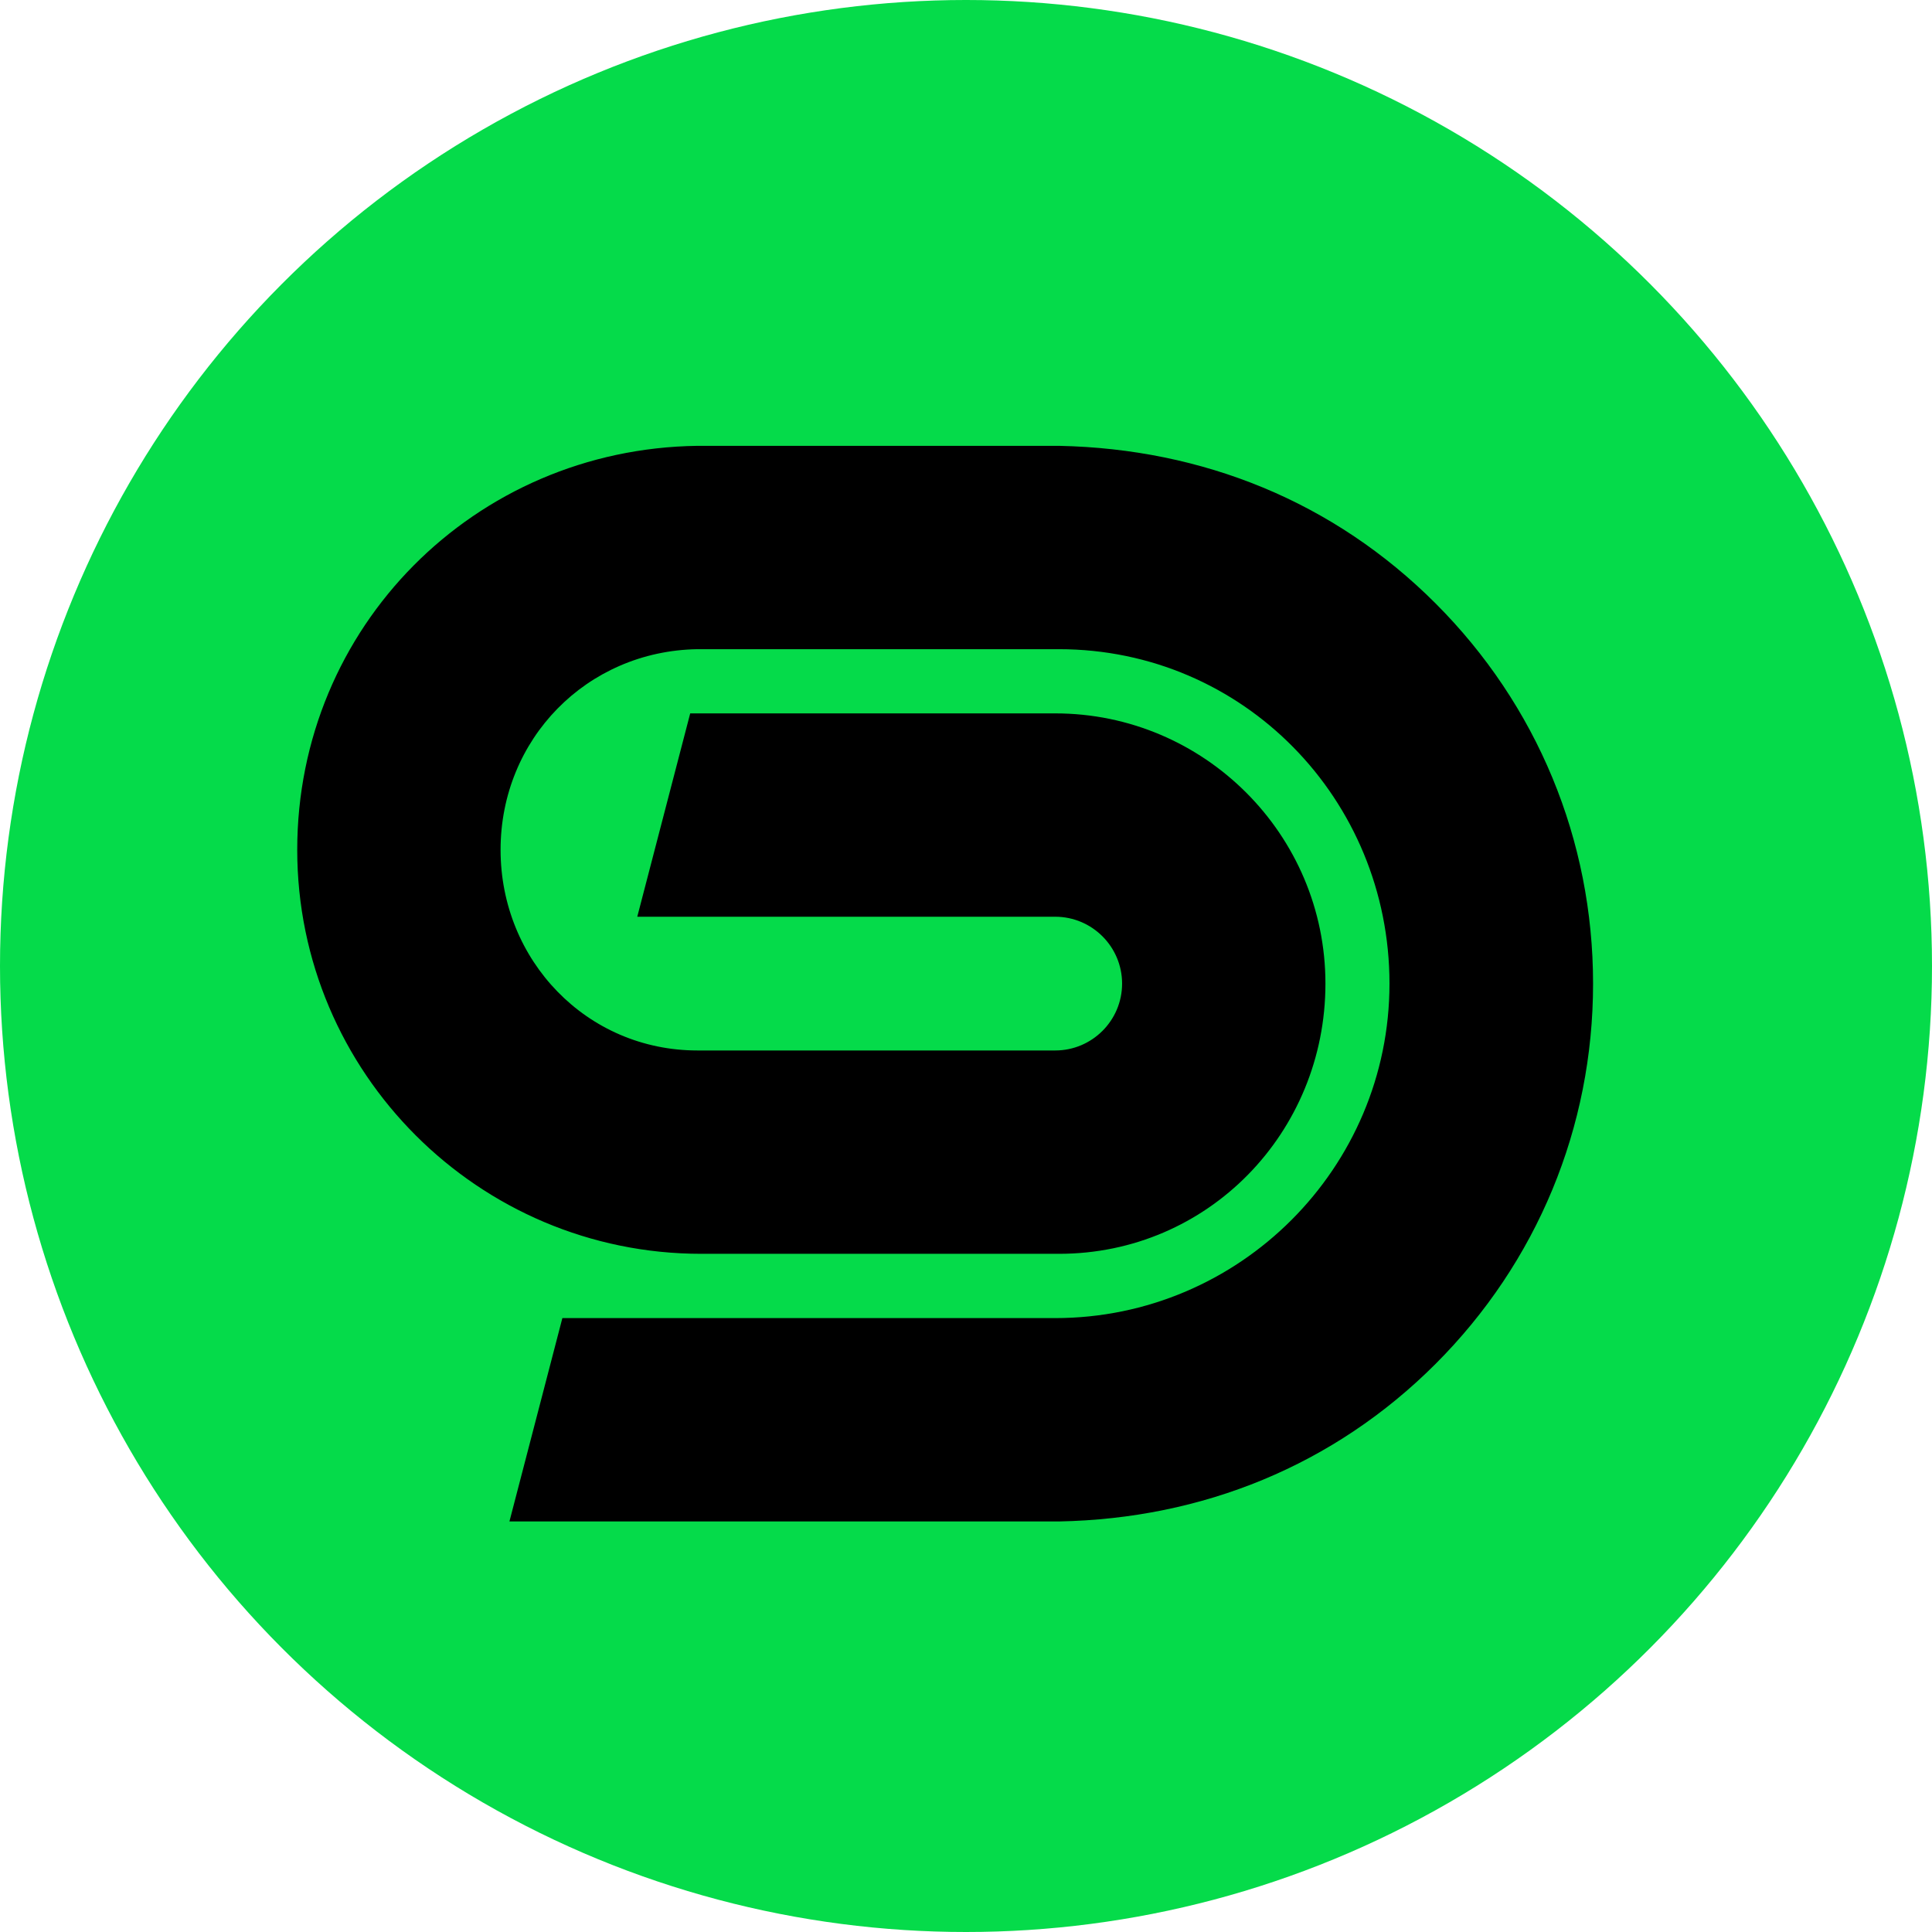
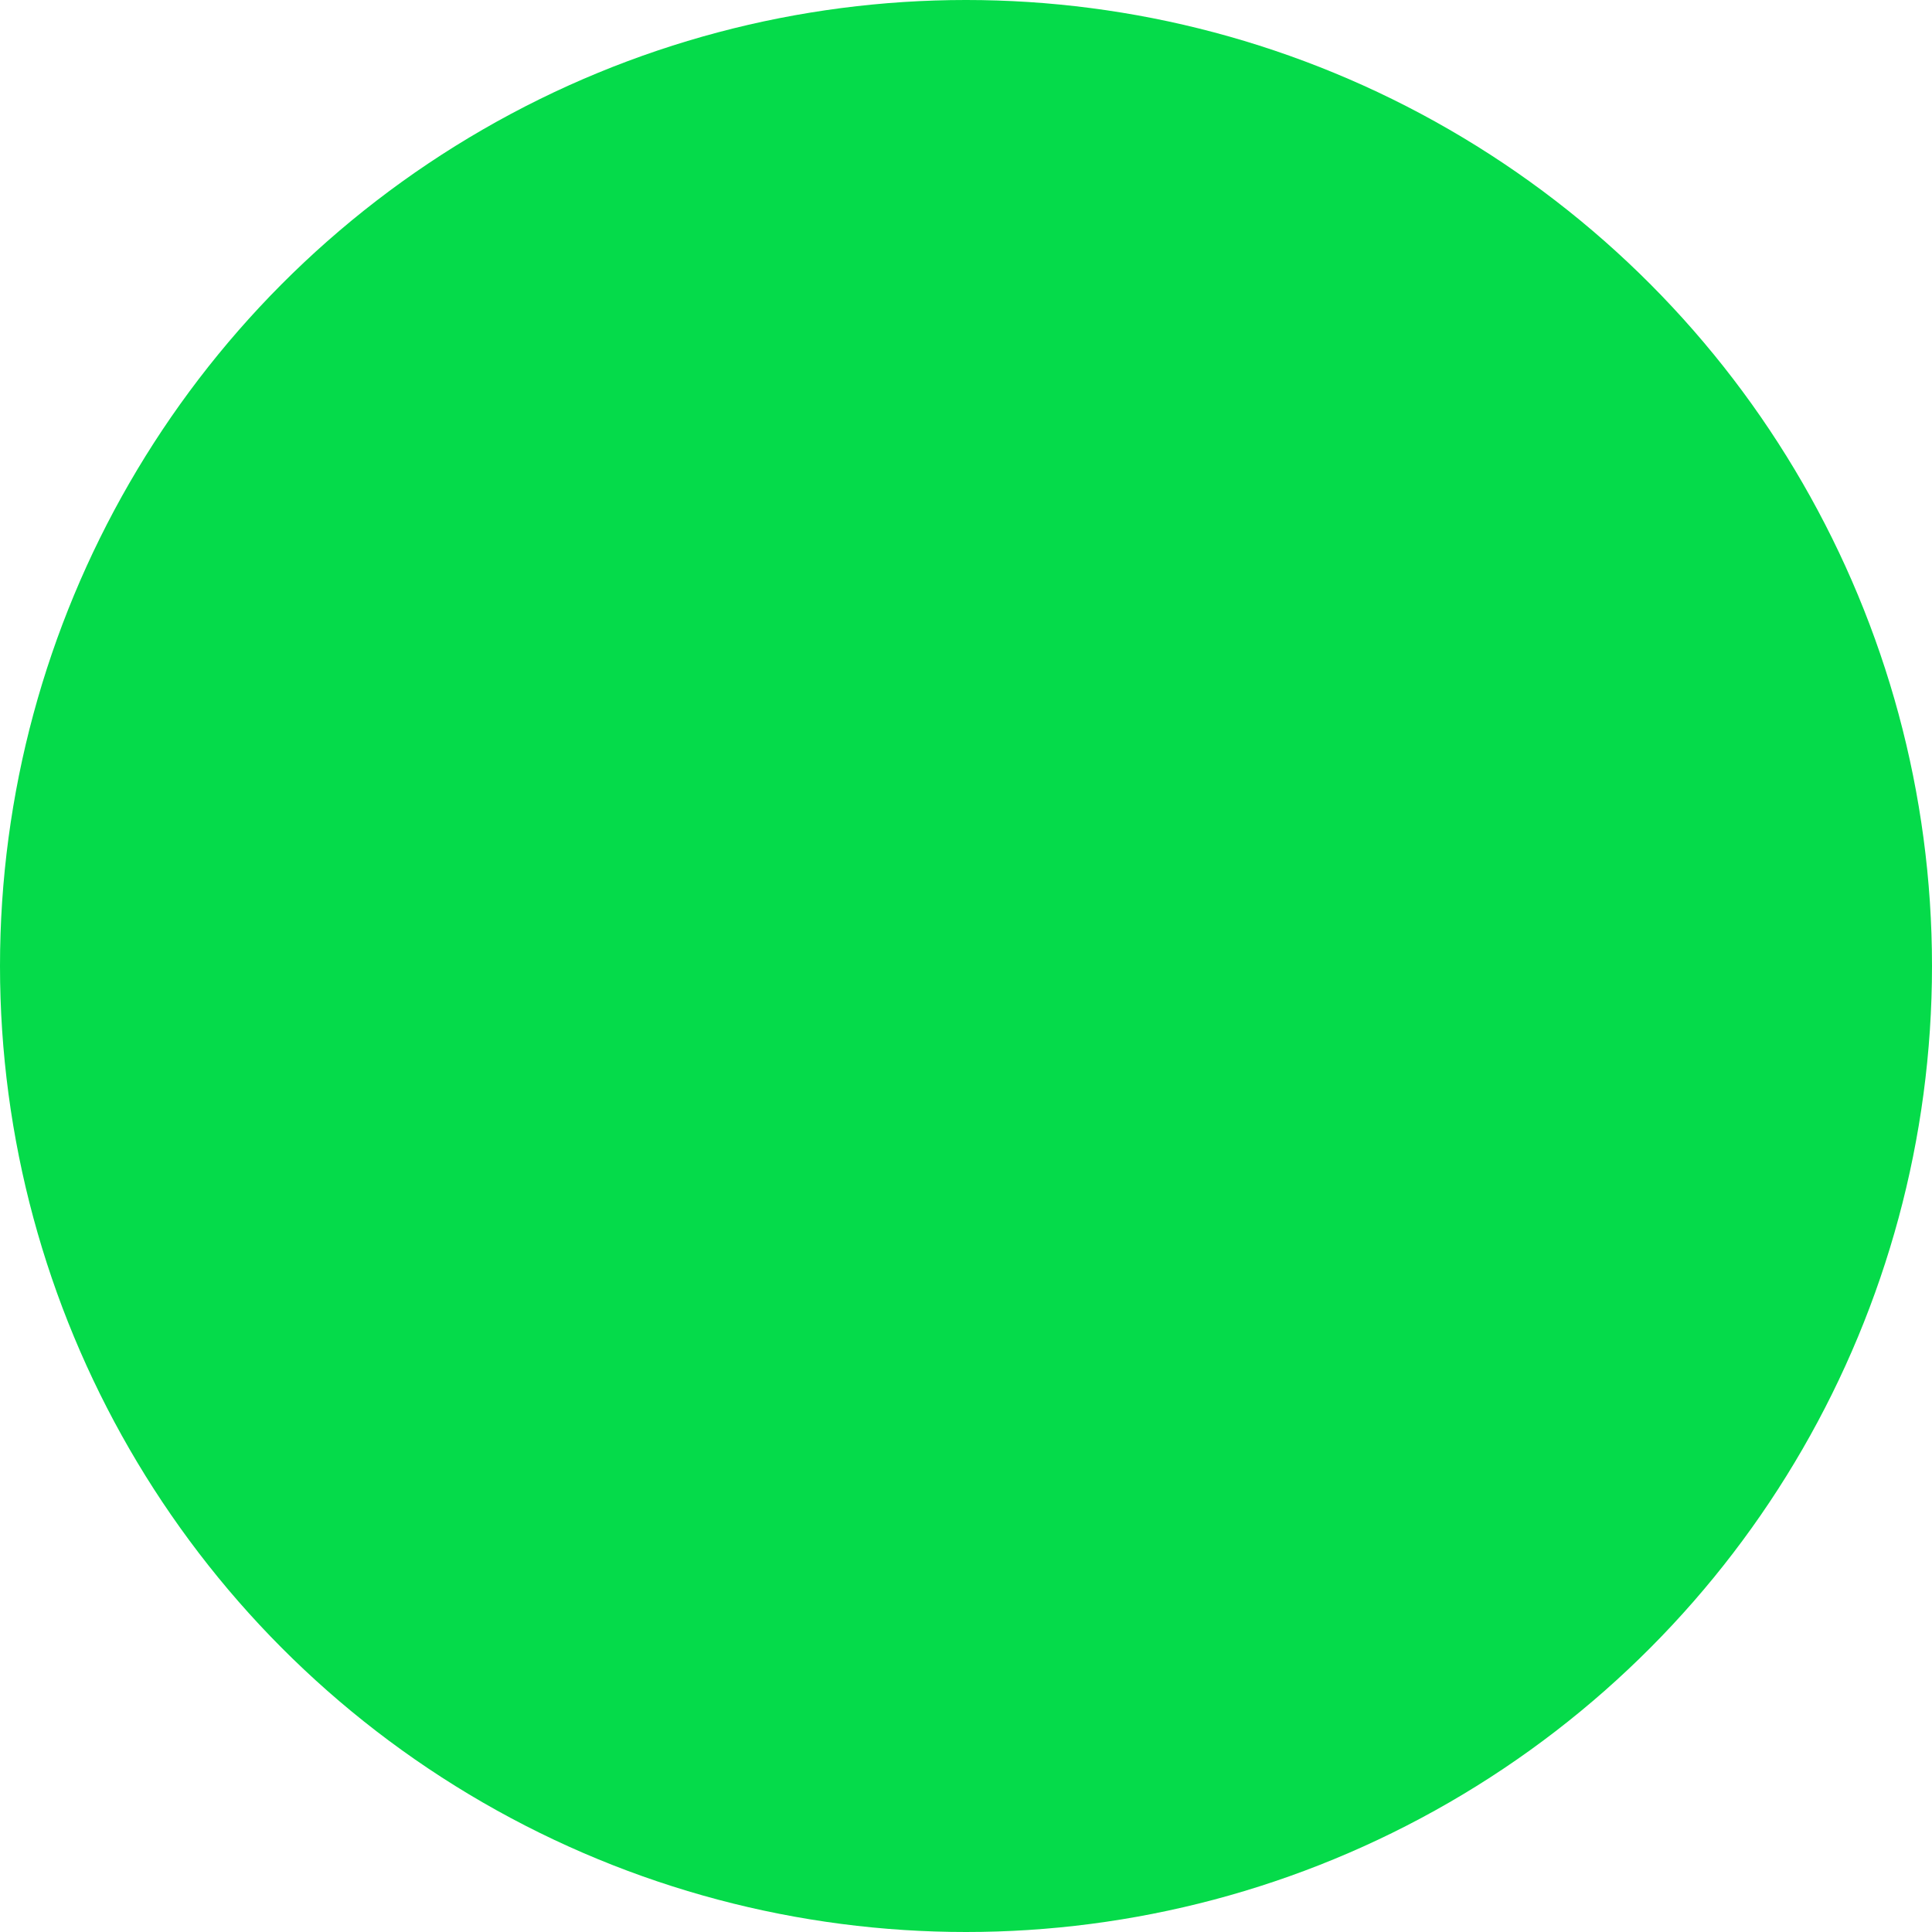
<svg xmlns="http://www.w3.org/2000/svg" width="72" height="72" viewBox="0 0 72 72" fill="none">
  <circle cx="36" cy="36" r="36" fill="#05DB4A" />
-   <path d="M53.498 22.486C49.712 18.7 44.835 16.726 39.468 16.615H25.993C17.681 16.726 11.077 23.369 11.077 31.671C11.077 39.972 17.831 46.726 26.132 46.726H39.466C45.019 46.726 49.395 42.209 49.395 36.656C49.395 31.104 44.878 26.586 39.325 26.586H25.722L23.749 34.164H39.325C40.699 34.164 41.817 35.282 41.817 36.656C41.817 38.031 40.699 39.148 39.325 39.148H25.991C21.868 39.148 18.655 35.794 18.655 31.671C18.655 27.547 21.861 24.259 25.991 24.193H39.459C46.331 24.193 51.782 29.784 51.782 36.658C51.782 43.531 46.191 49.122 39.318 49.122H20.958L18.985 56.7H39.468C44.806 56.598 49.712 54.616 53.498 50.83C57.284 47.044 59.369 42.011 59.369 36.658C59.369 31.304 57.284 26.272 53.498 22.486Z" fill="black" />
</svg>